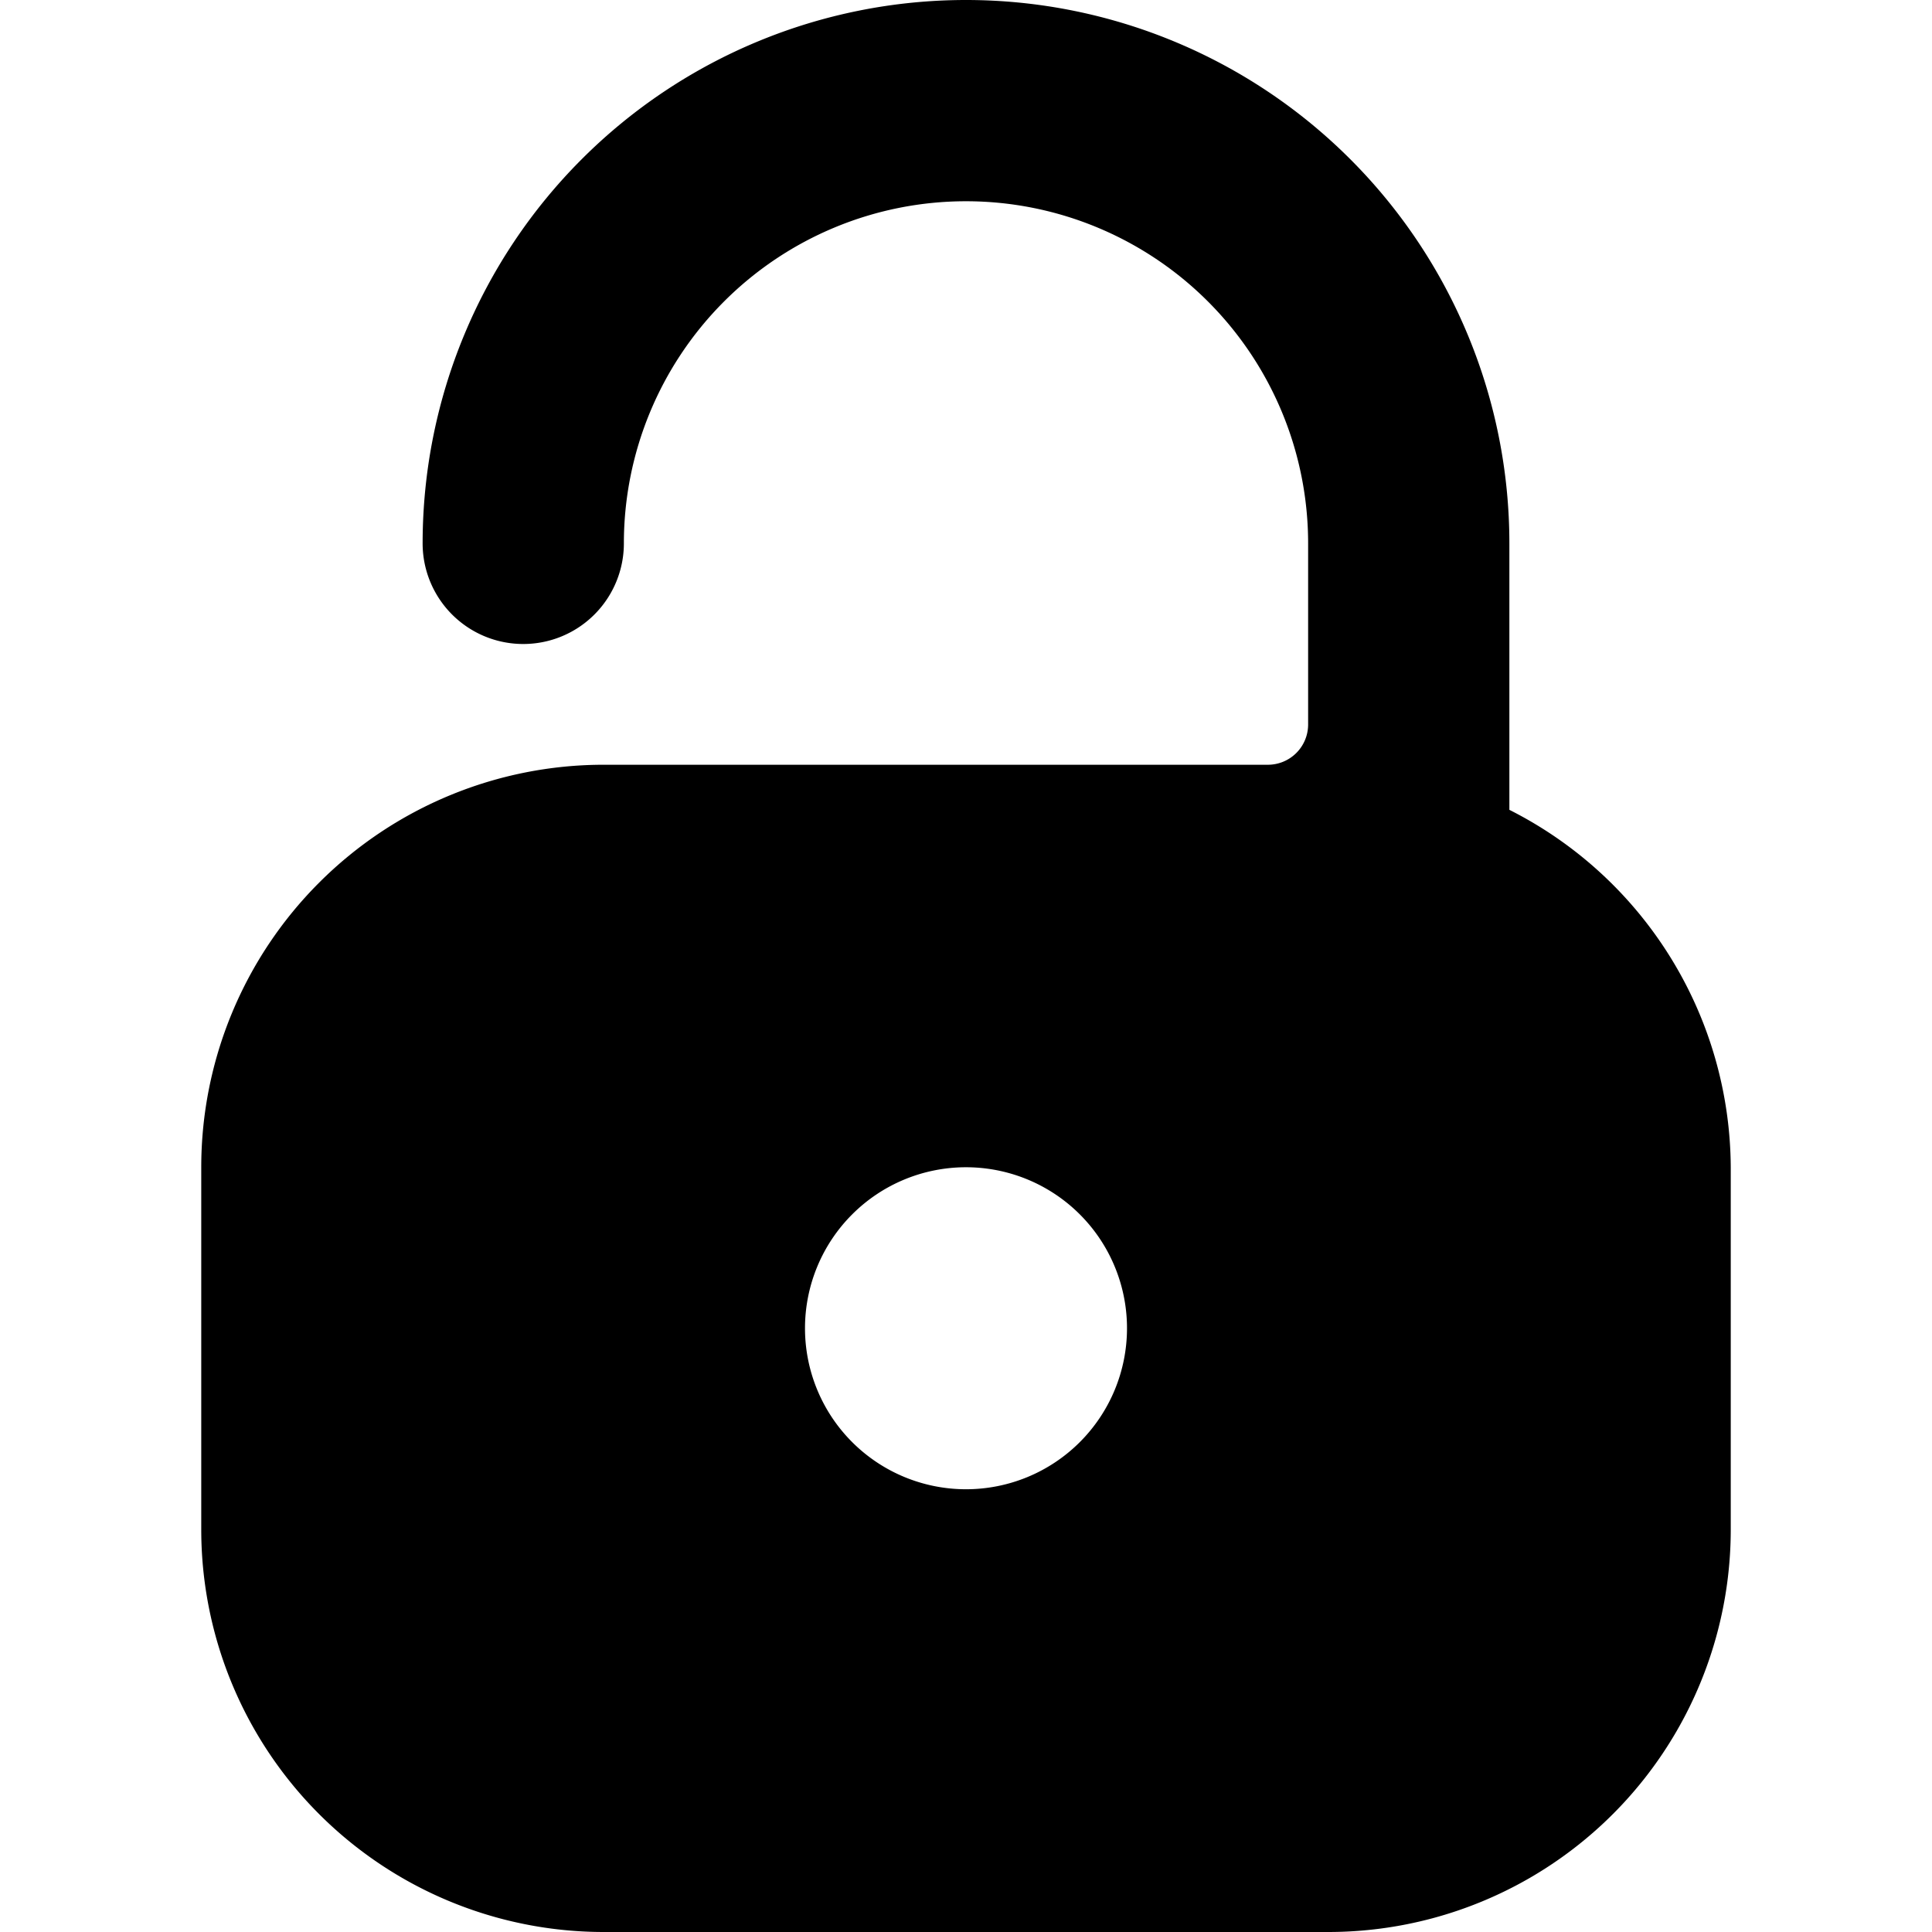
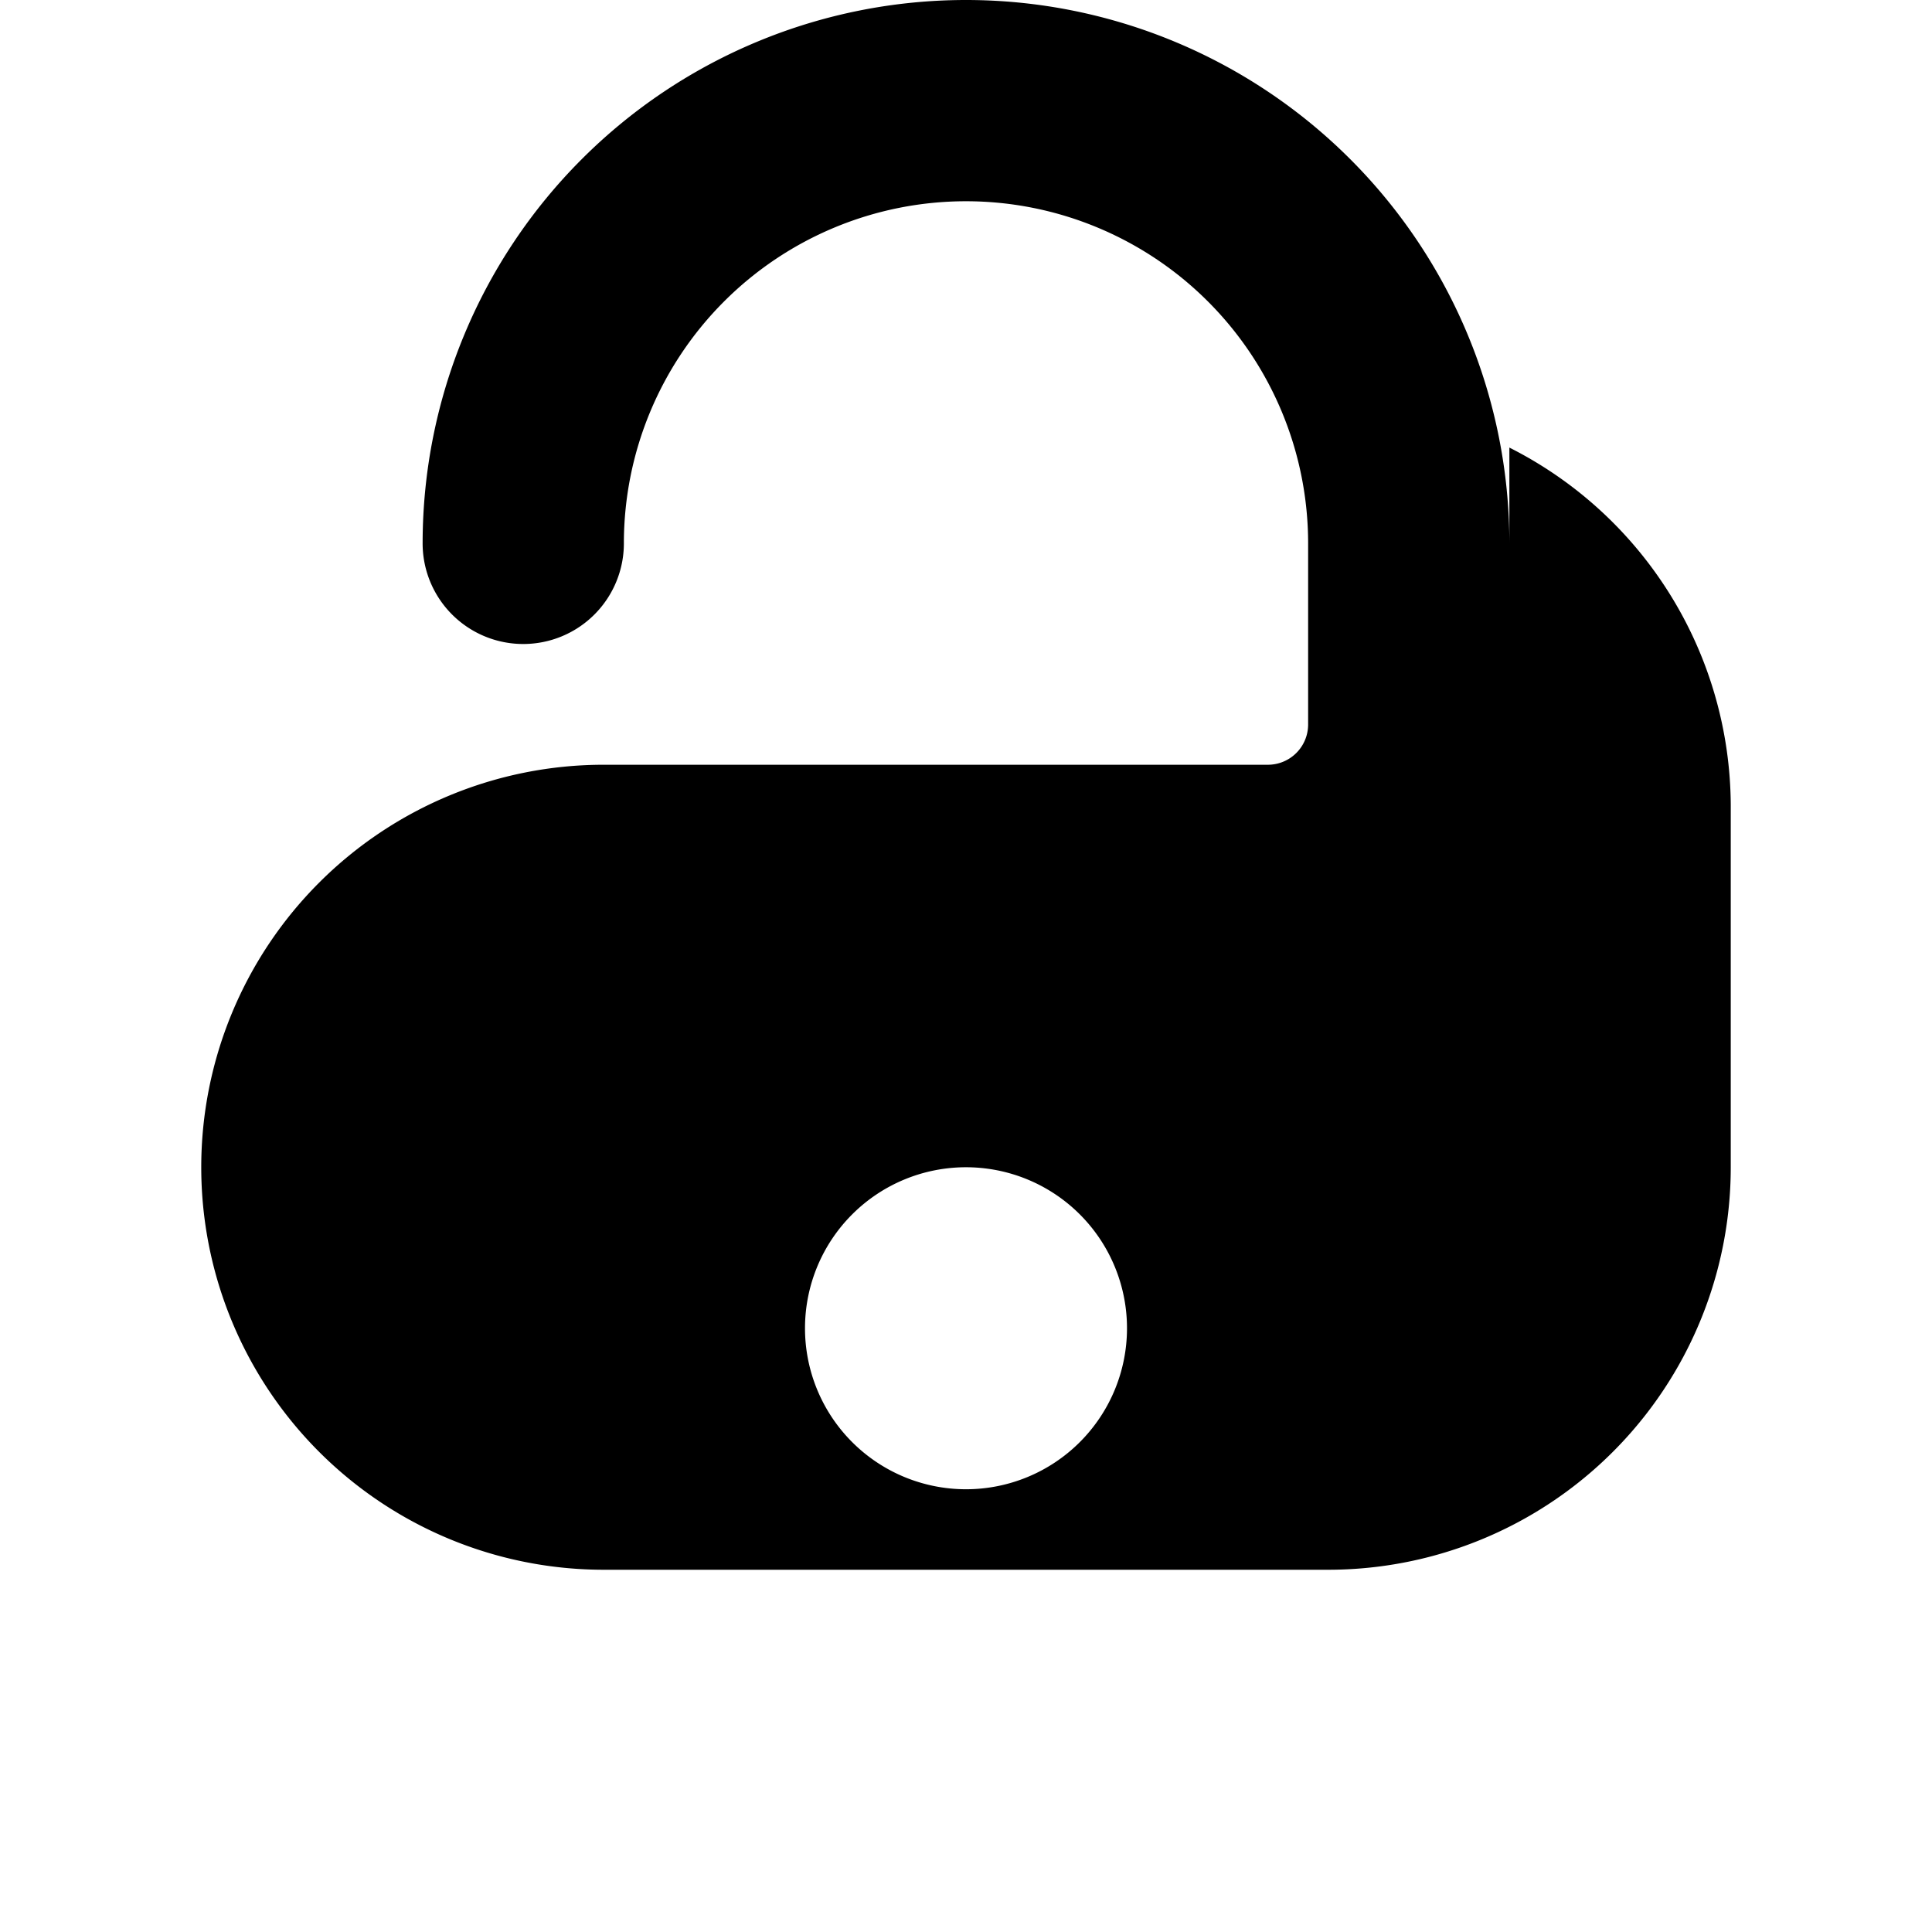
<svg xmlns="http://www.w3.org/2000/svg" viewBox="0 0 24 24" id="Lock-Unlock-4--Streamline-Ultimate">
  <desc>Lock Unlock 4 Streamline Icon: https://streamlinehq.com</desc>
-   <path d="M18.75 10.06V6.75a6.75 6.75 0 0 0 -13.5 0 1.25 1.25 0 0 0 2.5 0 4.25 4.25 0 0 1 8.5 0V9a0.5 0.5 0 0 1 -0.5 0.5H7.5a5 5 0 0 0 -5 5V19a5 5 0 0 0 5 5h9a5 5 0 0 0 5 -5v-4.5a5 5 0 0 0 -2.75 -4.44ZM14 16.5a2 2 0 1 1 -2 -2 2 2 0 0 1 2 2Z" fill="#000000" stroke-width="1" />
+   <path d="M18.75 10.06V6.75a6.75 6.75 0 0 0 -13.5 0 1.25 1.25 0 0 0 2.5 0 4.25 4.25 0 0 1 8.5 0V9a0.5 0.5 0 0 1 -0.5 0.5H7.5a5 5 0 0 0 -5 5a5 5 0 0 0 5 5h9a5 5 0 0 0 5 -5v-4.5a5 5 0 0 0 -2.75 -4.44ZM14 16.5a2 2 0 1 1 -2 -2 2 2 0 0 1 2 2Z" fill="#000000" stroke-width="1" />
</svg>